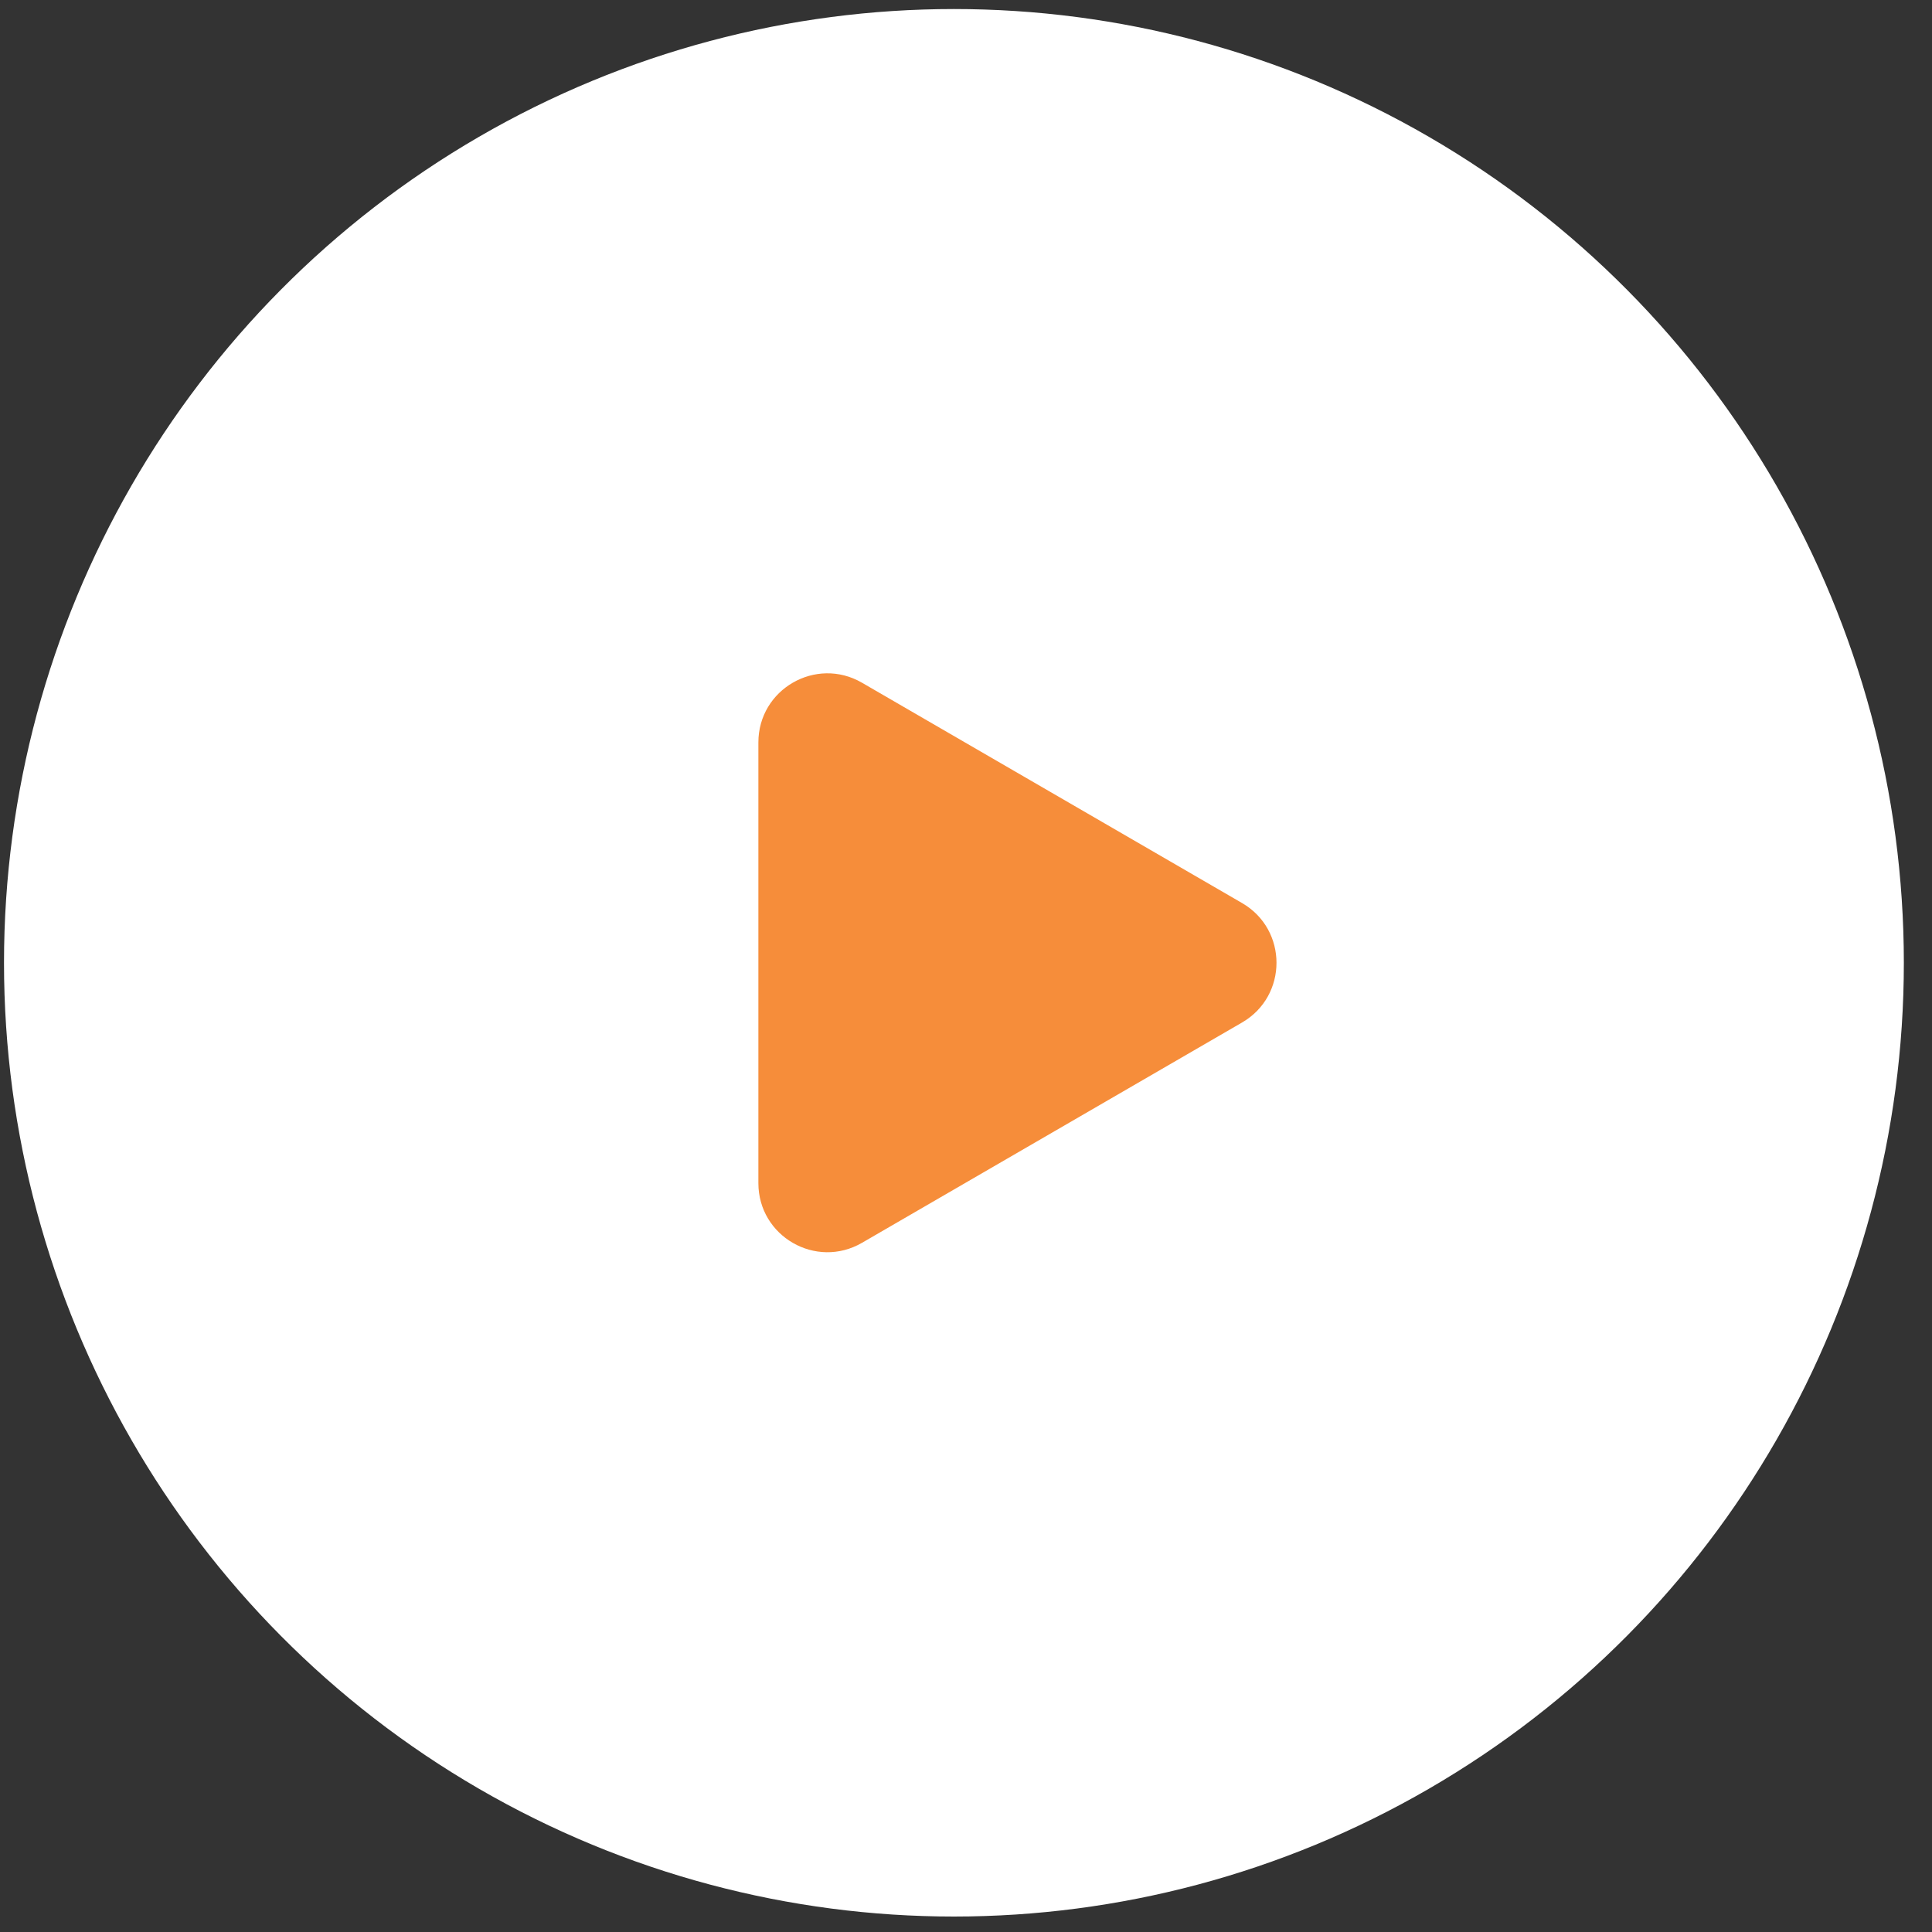
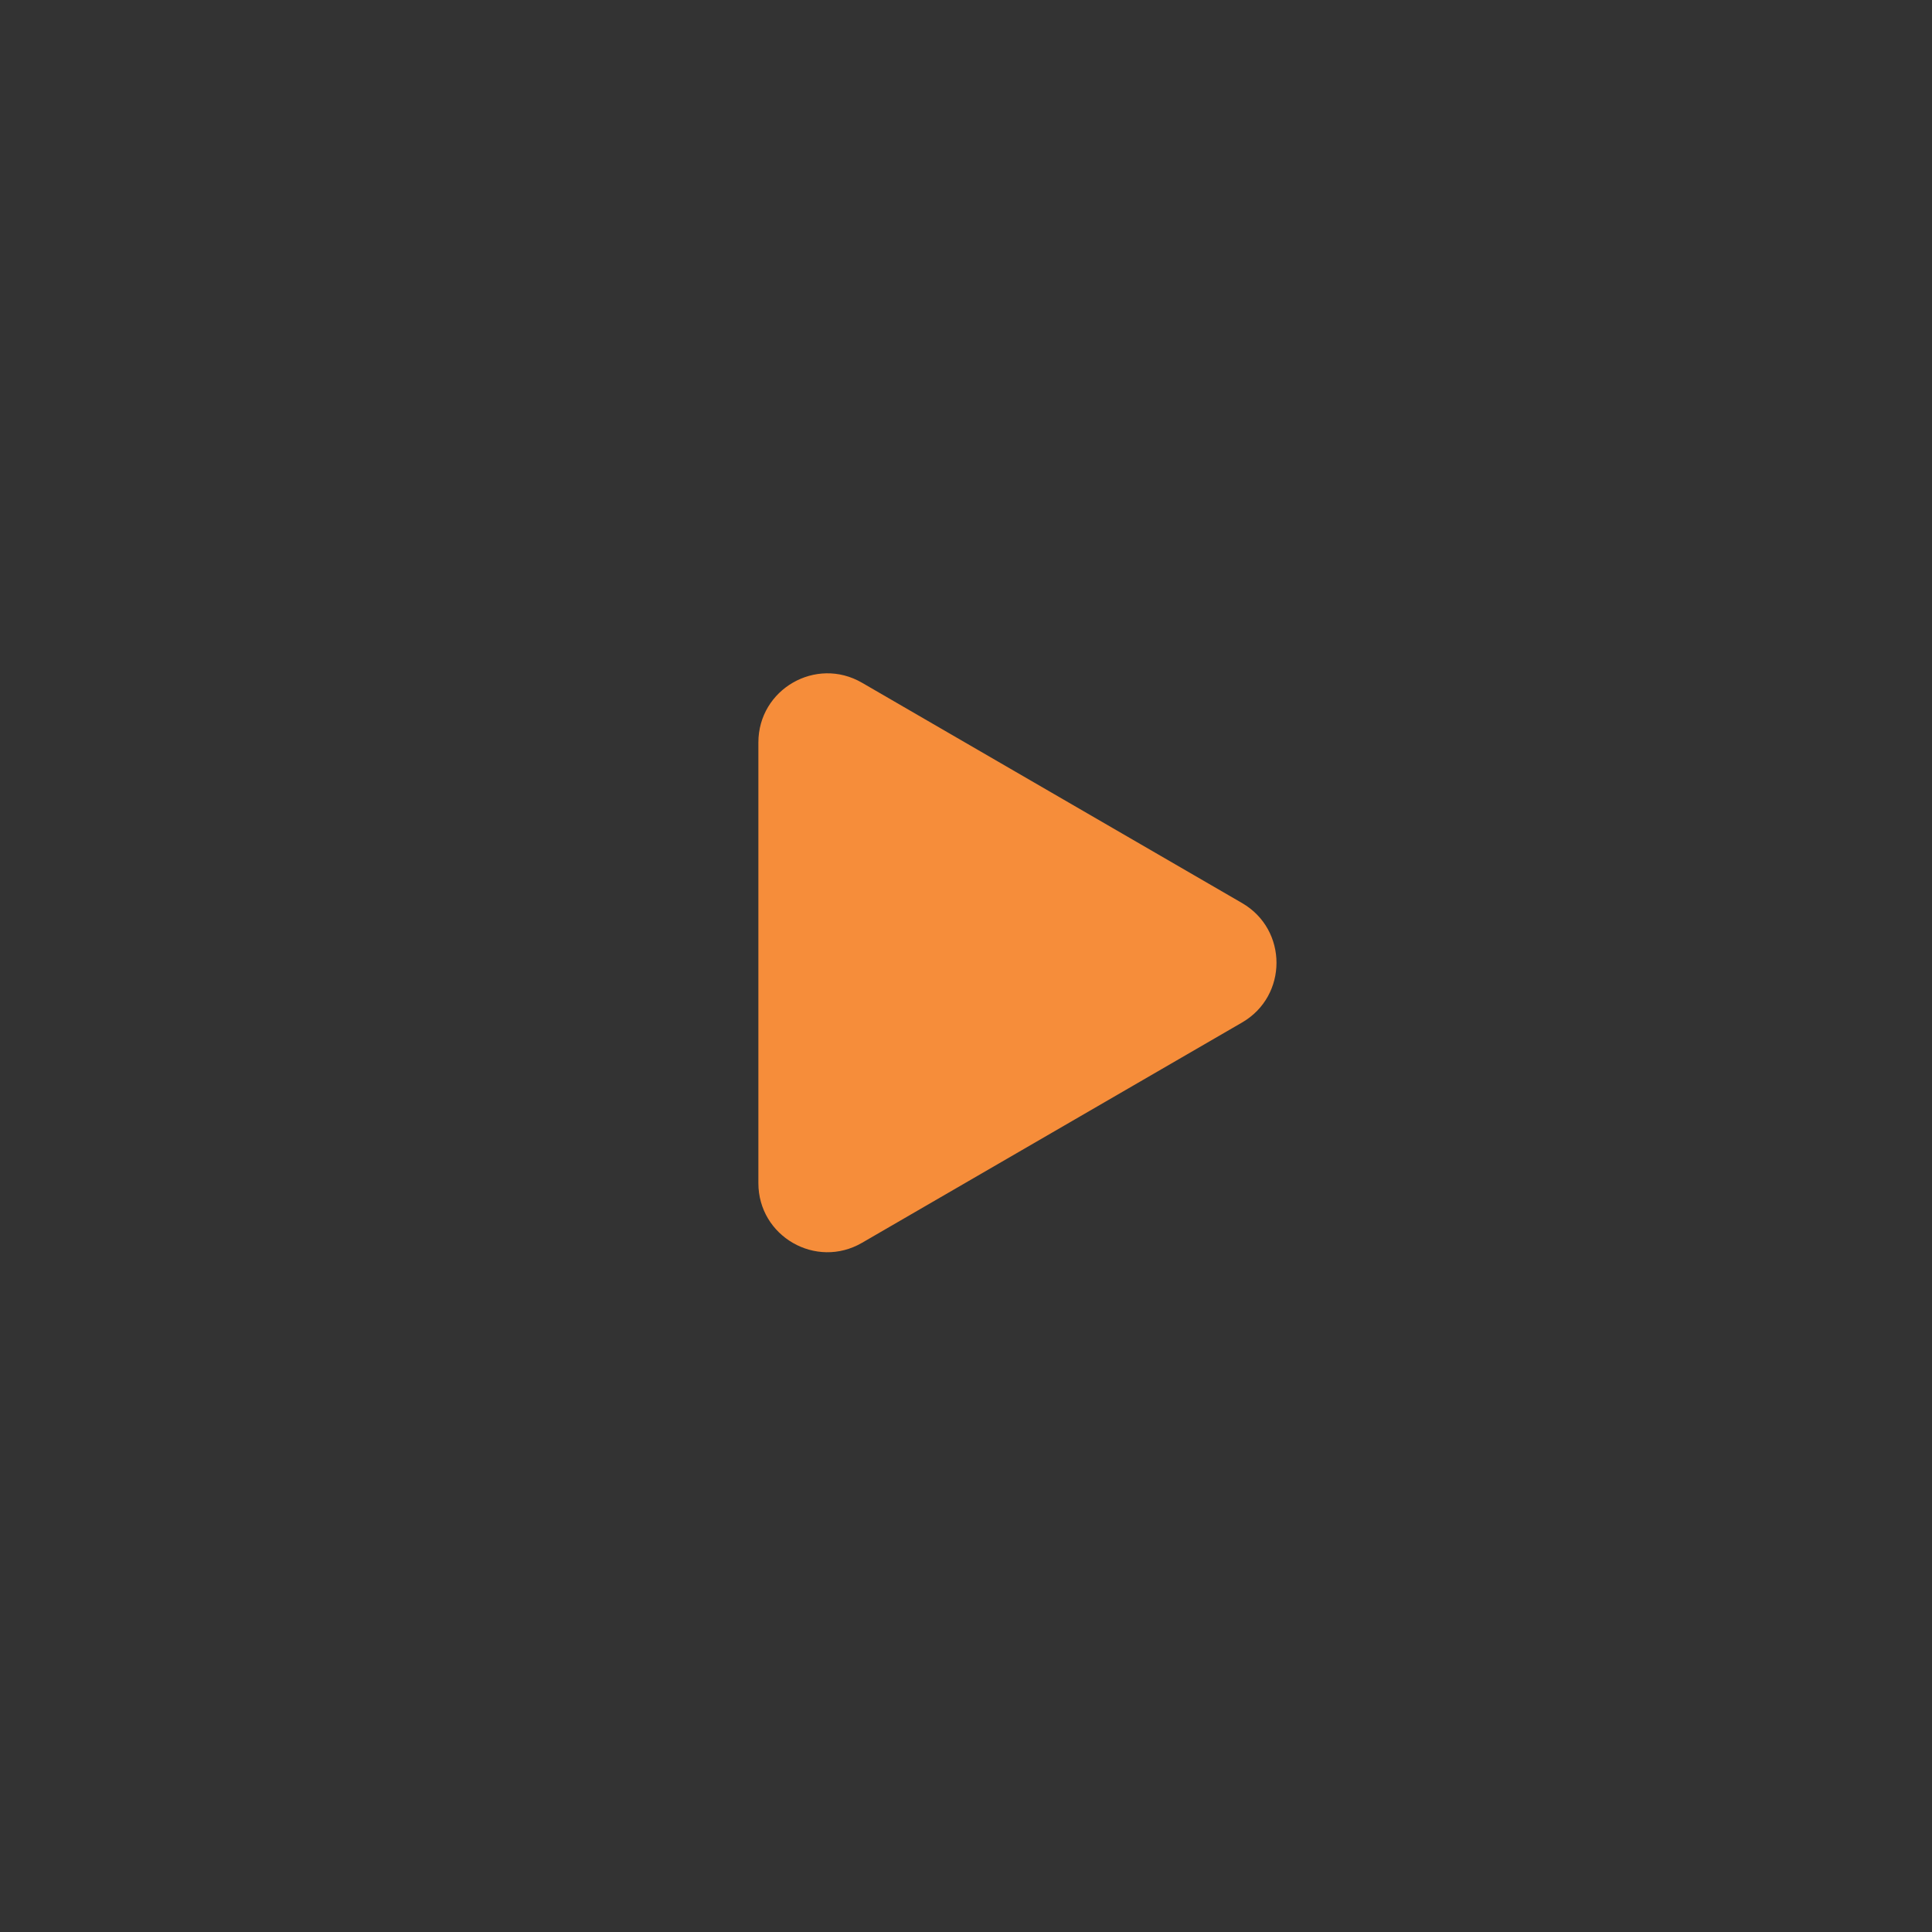
<svg xmlns="http://www.w3.org/2000/svg" width="56" height="56" viewBox="0 0 56 56" fill="none">
  <rect x="0" y="0" width="56" height="56" fill="#333333" stroke="none" />
-   <ellipse cx="27.65" cy="27.907" rx="27.534" ry="27.645" fill="white" />
-   <path d="M36.003 26.176C37.332 26.947 37.332 28.866 36.003 29.637L24.985 36.024C23.651 36.797 21.982 35.835 21.982 34.294L21.982 21.52C21.982 19.978 23.651 19.016 24.985 19.789L36.003 26.176Z" fill="#F68D3A" />
+   <path d="M36.003 26.176C37.332 26.947 37.332 28.866 36.003 29.637L24.985 36.024C23.651 36.797 21.982 35.835 21.982 34.294L21.982 21.52C21.982 19.978 23.651 19.016 24.985 19.789L36.003 26.176" fill="#F68D3A" />
</svg>